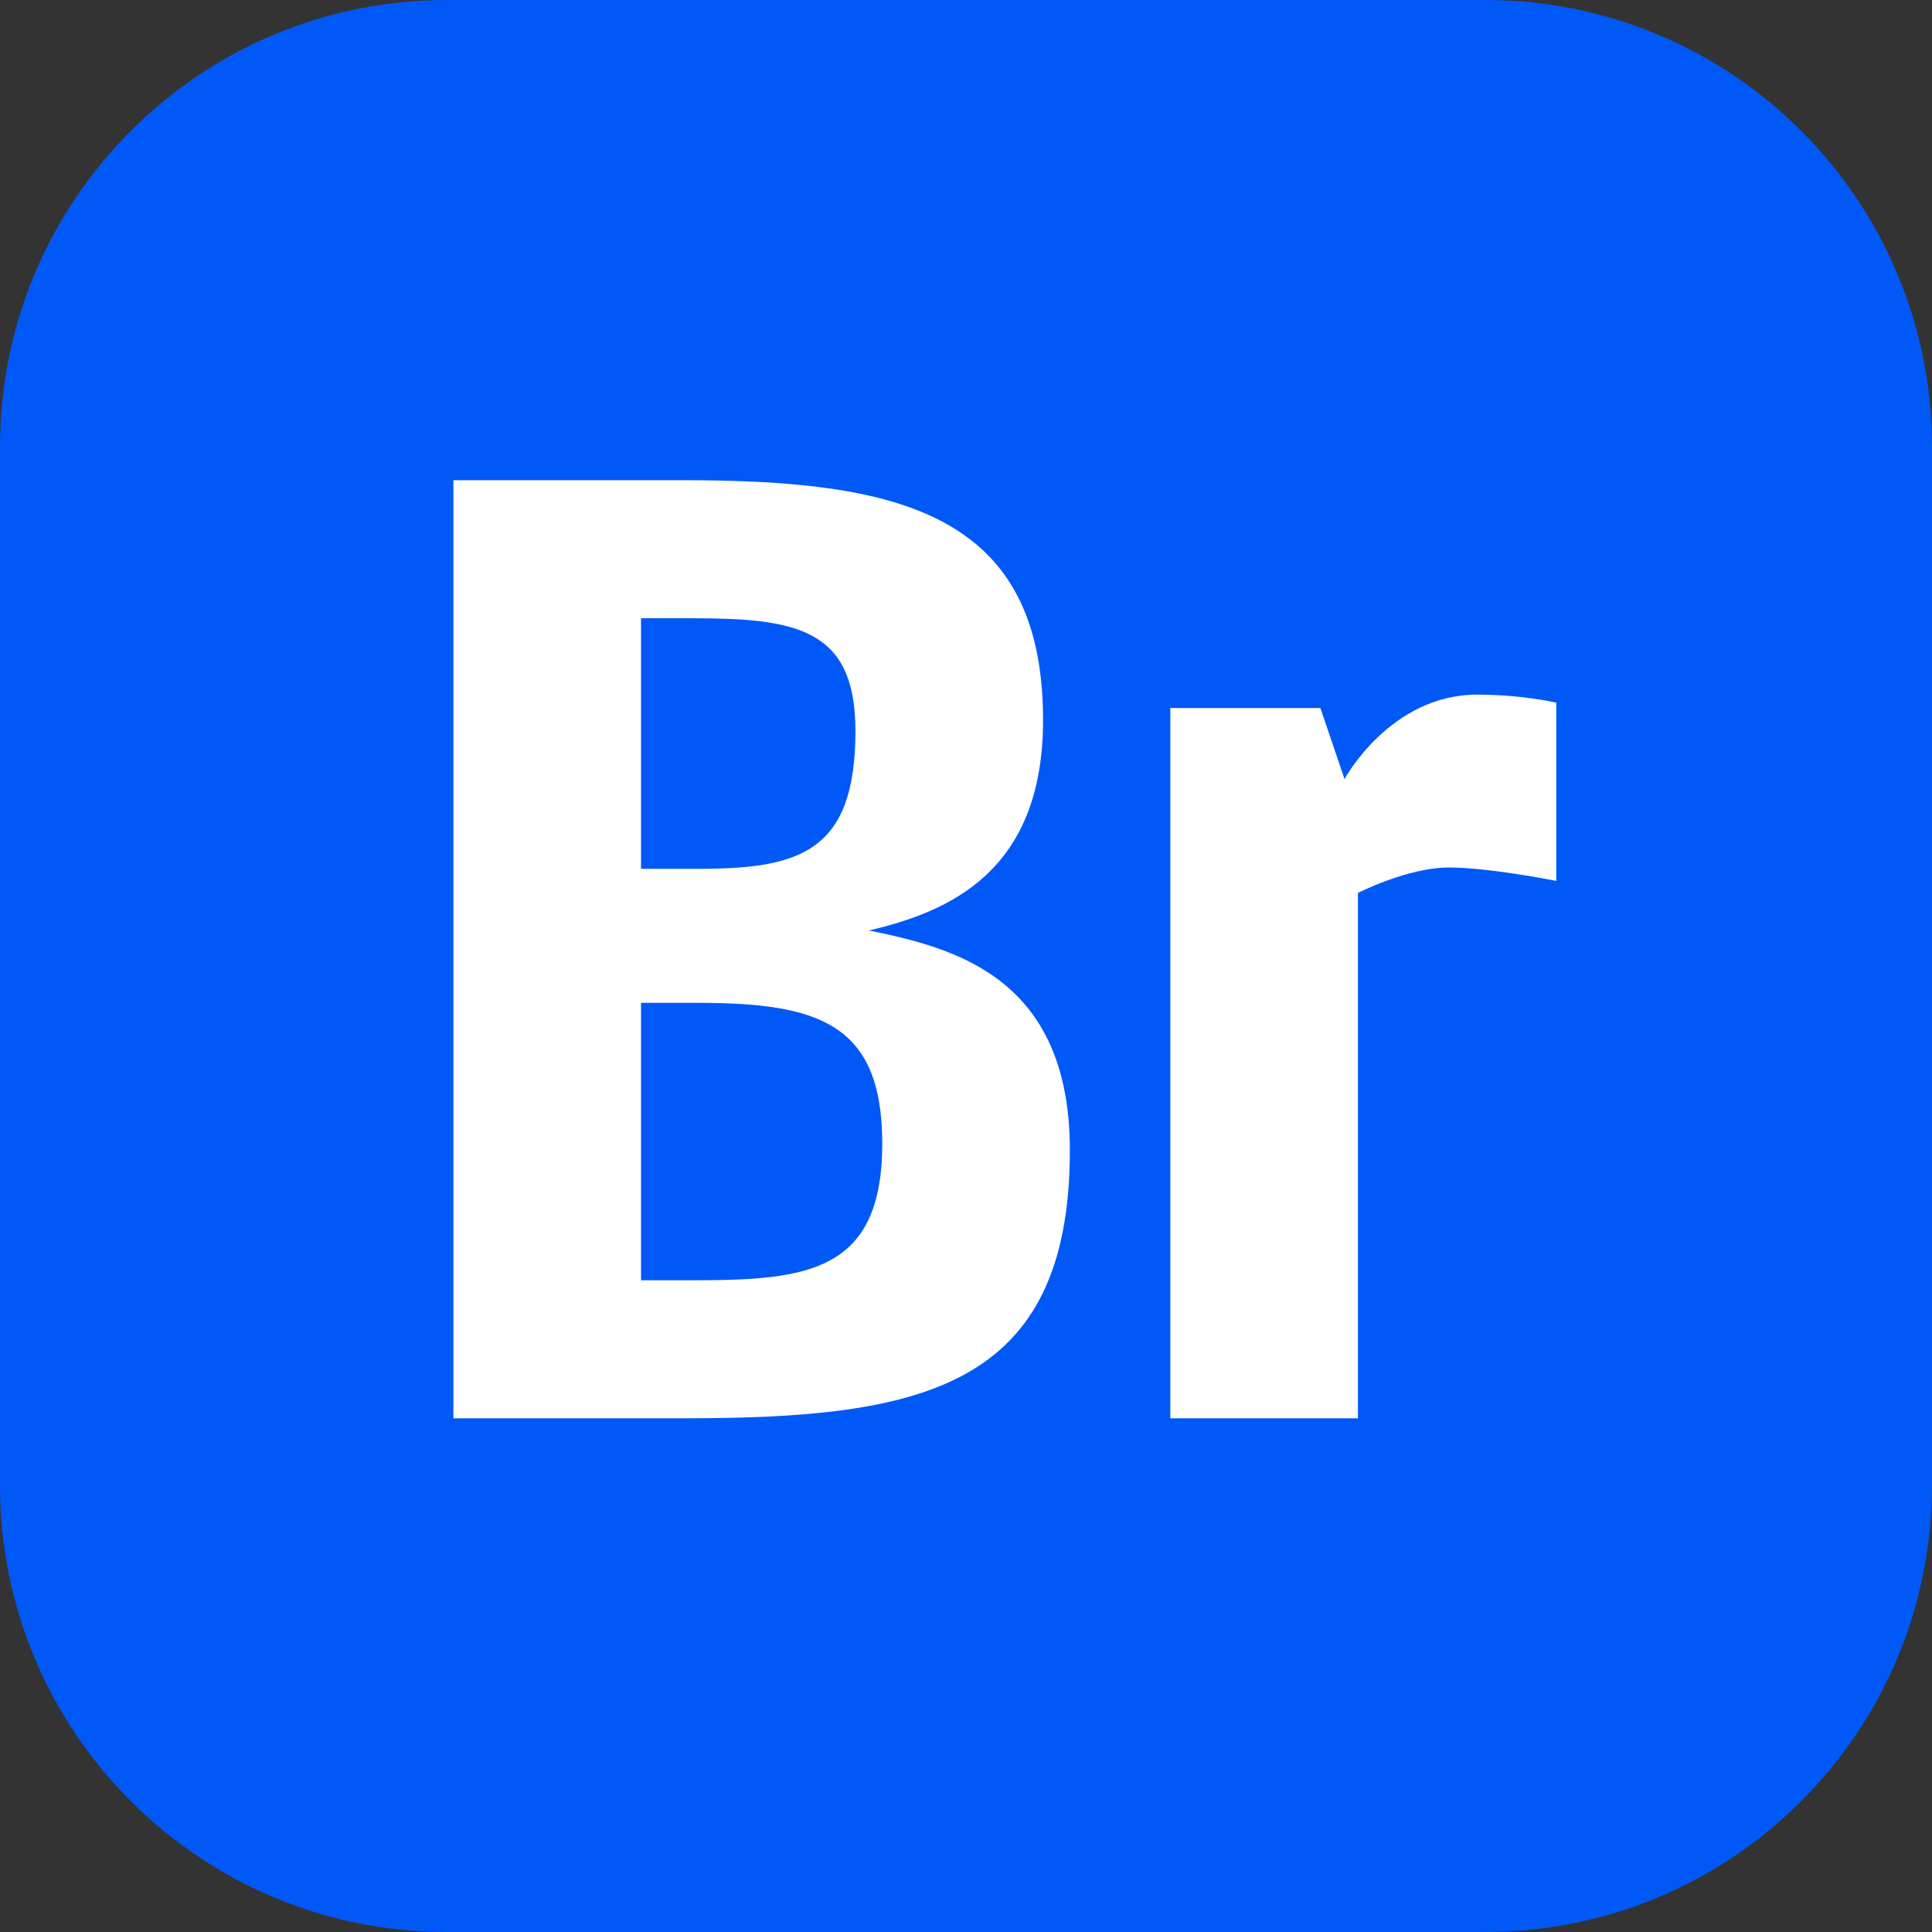
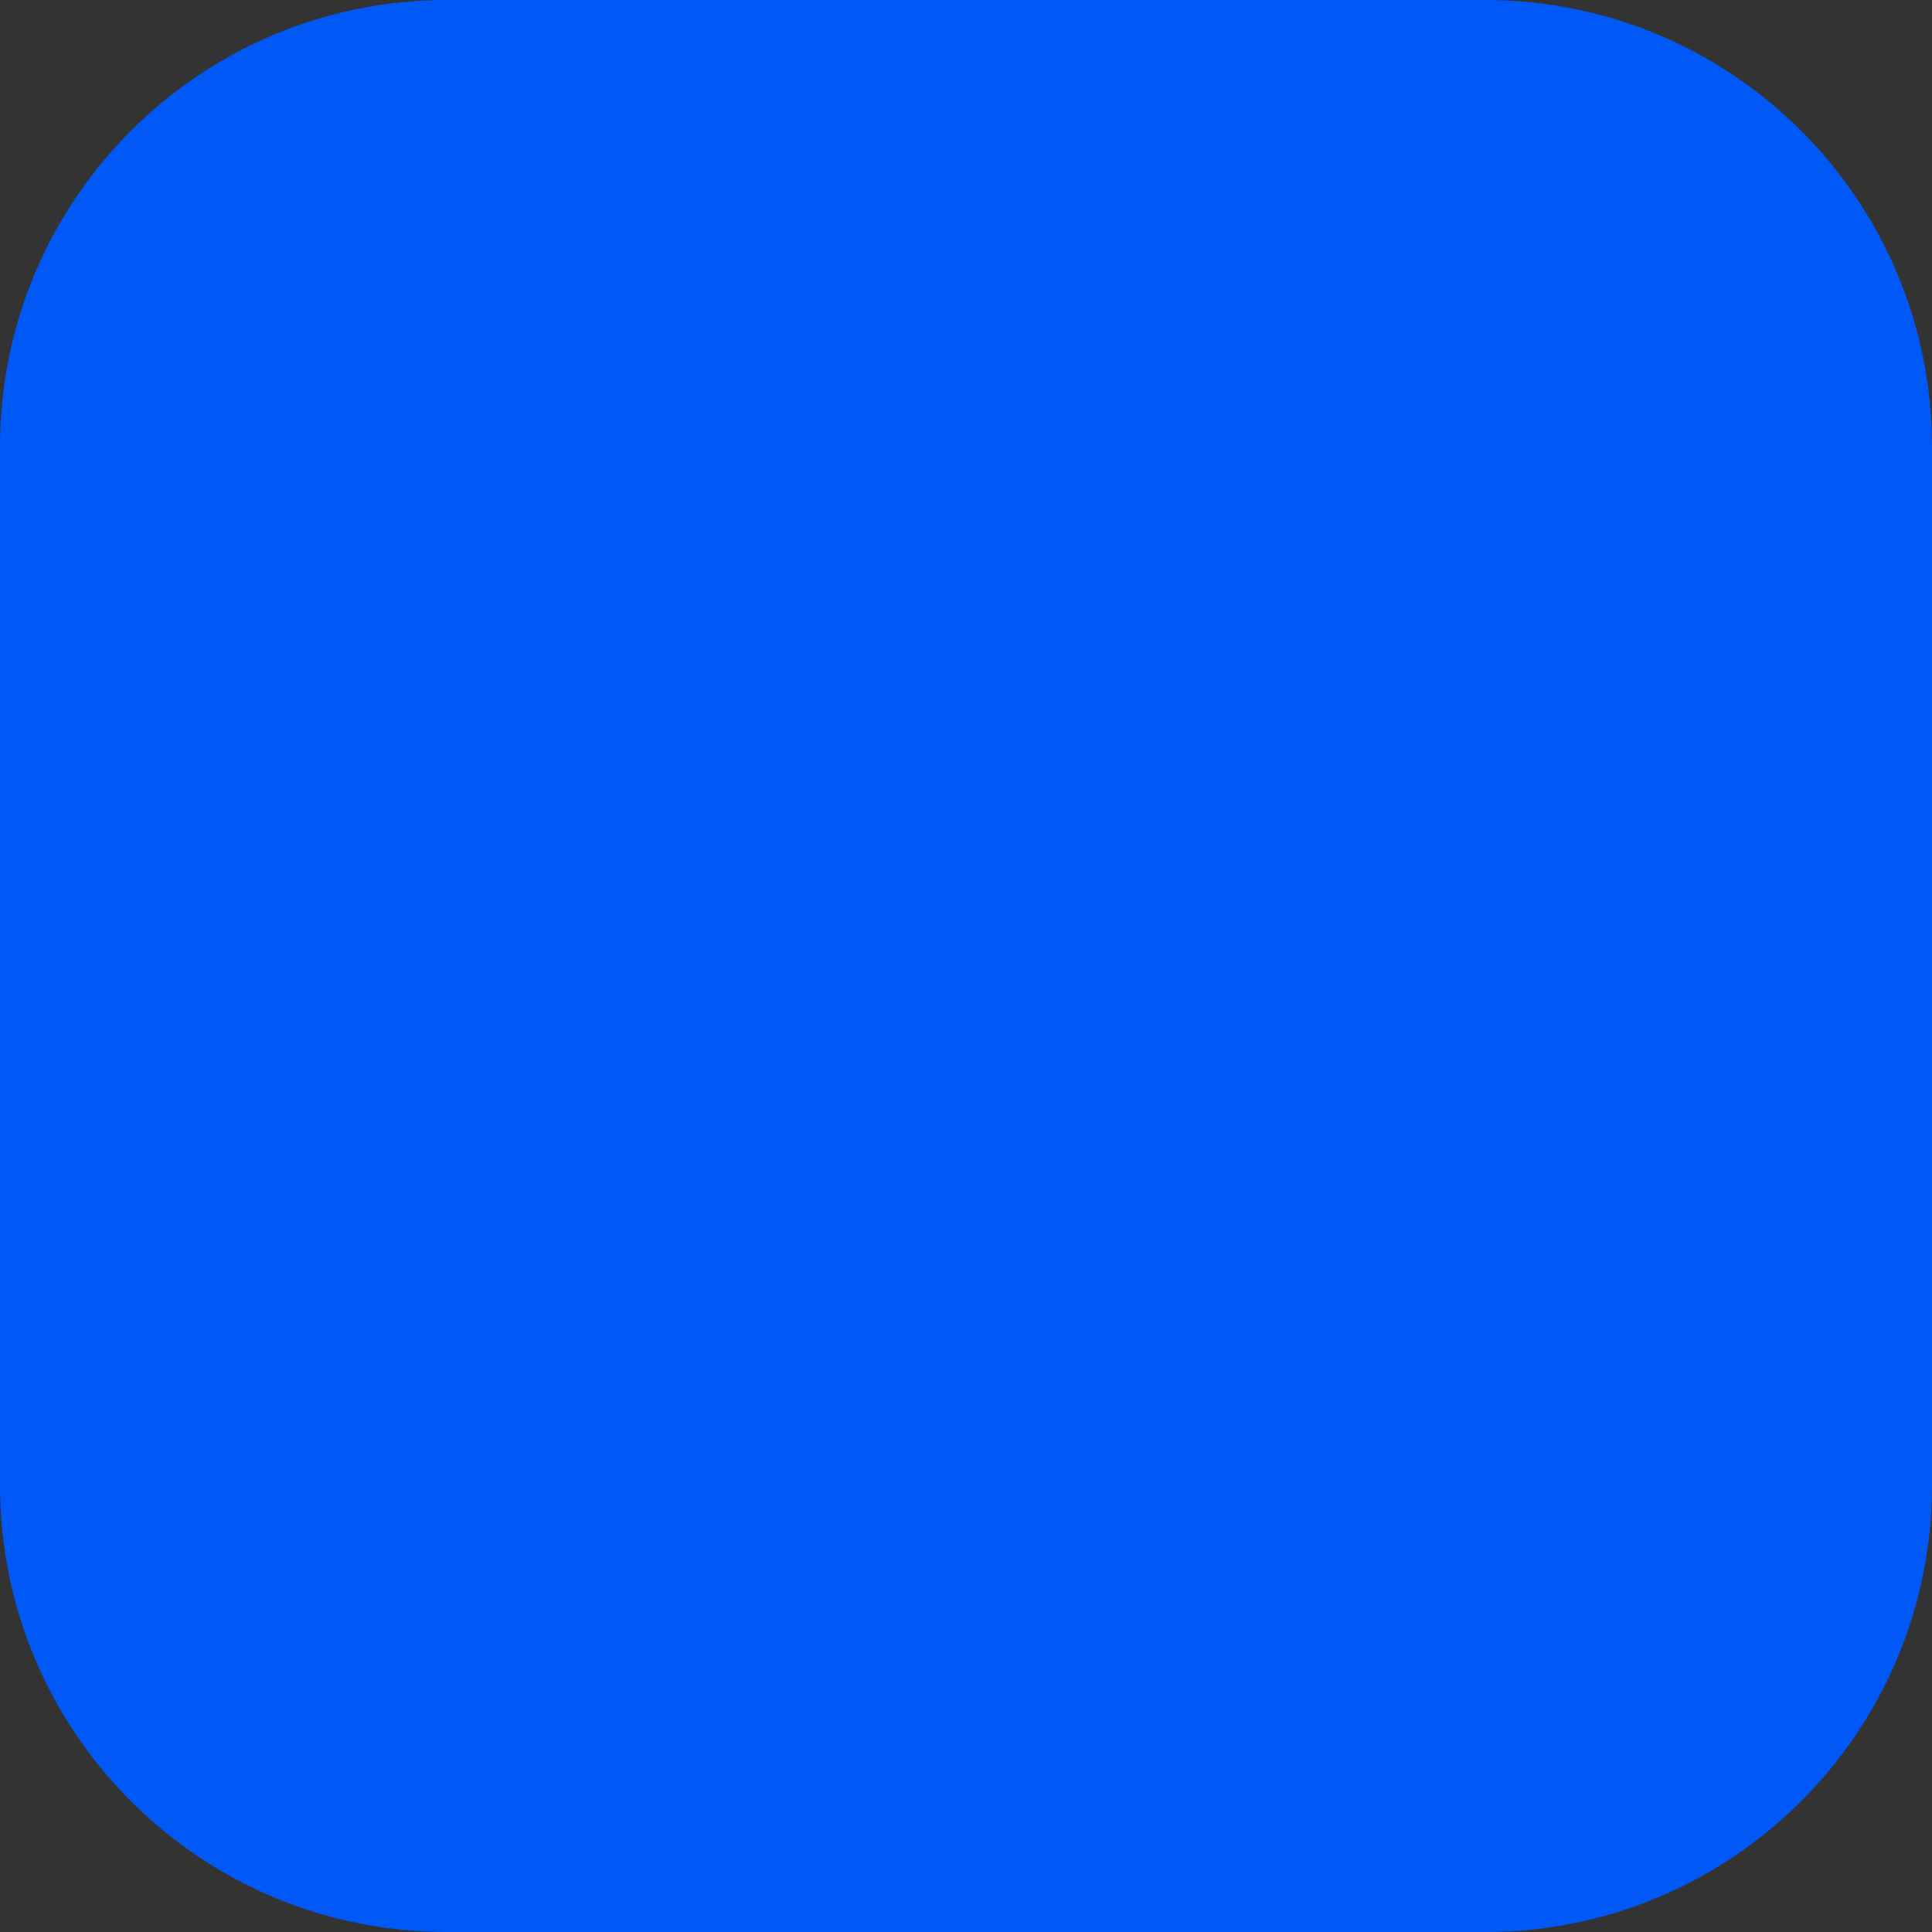
<svg xmlns="http://www.w3.org/2000/svg" fill="none" viewBox="0 0 581 581">
  <rect x="0" y="0" width="581" height="581" fill="#333333" stroke="none" />
  <path fill="#0059F7" d="M0 134.335C0 60.145 60.145 0 134.335 0h312.33C520.855 0 581 60.145 581 134.335v312.33C581 520.855 520.855 581 446.665 581h-312.33C60.145 581 0 520.855 0 446.665v-312.33Z" />
-   <path fill="#fff" d="M321.733 345.913c0-51.988-34.658-60.854-60.451-66.093 24.181-5.642 52.391-17.732 52.391-63.272 0-62.063-43.121-72.138-108.005-72.138h-69.317v282.104h69.317c71.332 0 116.065-8.866 116.065-80.601Zm-64.481-126.141c0 36.674-16.926 41.51-47.554 41.51h-16.927V185.92h14.912c31.434 0 49.569 2.821 49.569 33.852Zm8.06 124.126c0 38.689-22.568 41.107-56.823 41.107h-15.718v-83.423h16.927c36.27 0 55.614 6.045 55.614 42.316Zm202.696-78.989v-53.6s-10.076-2.418-23.778-2.418c-26.195 0-39.897 25.389-39.897 25.389l-7.254-21.359h-45.137V426.514h56.421V268.536s14.911-7.657 27.404-7.657c12.09 0 32.241 4.03 32.241 4.03Z" />
</svg>